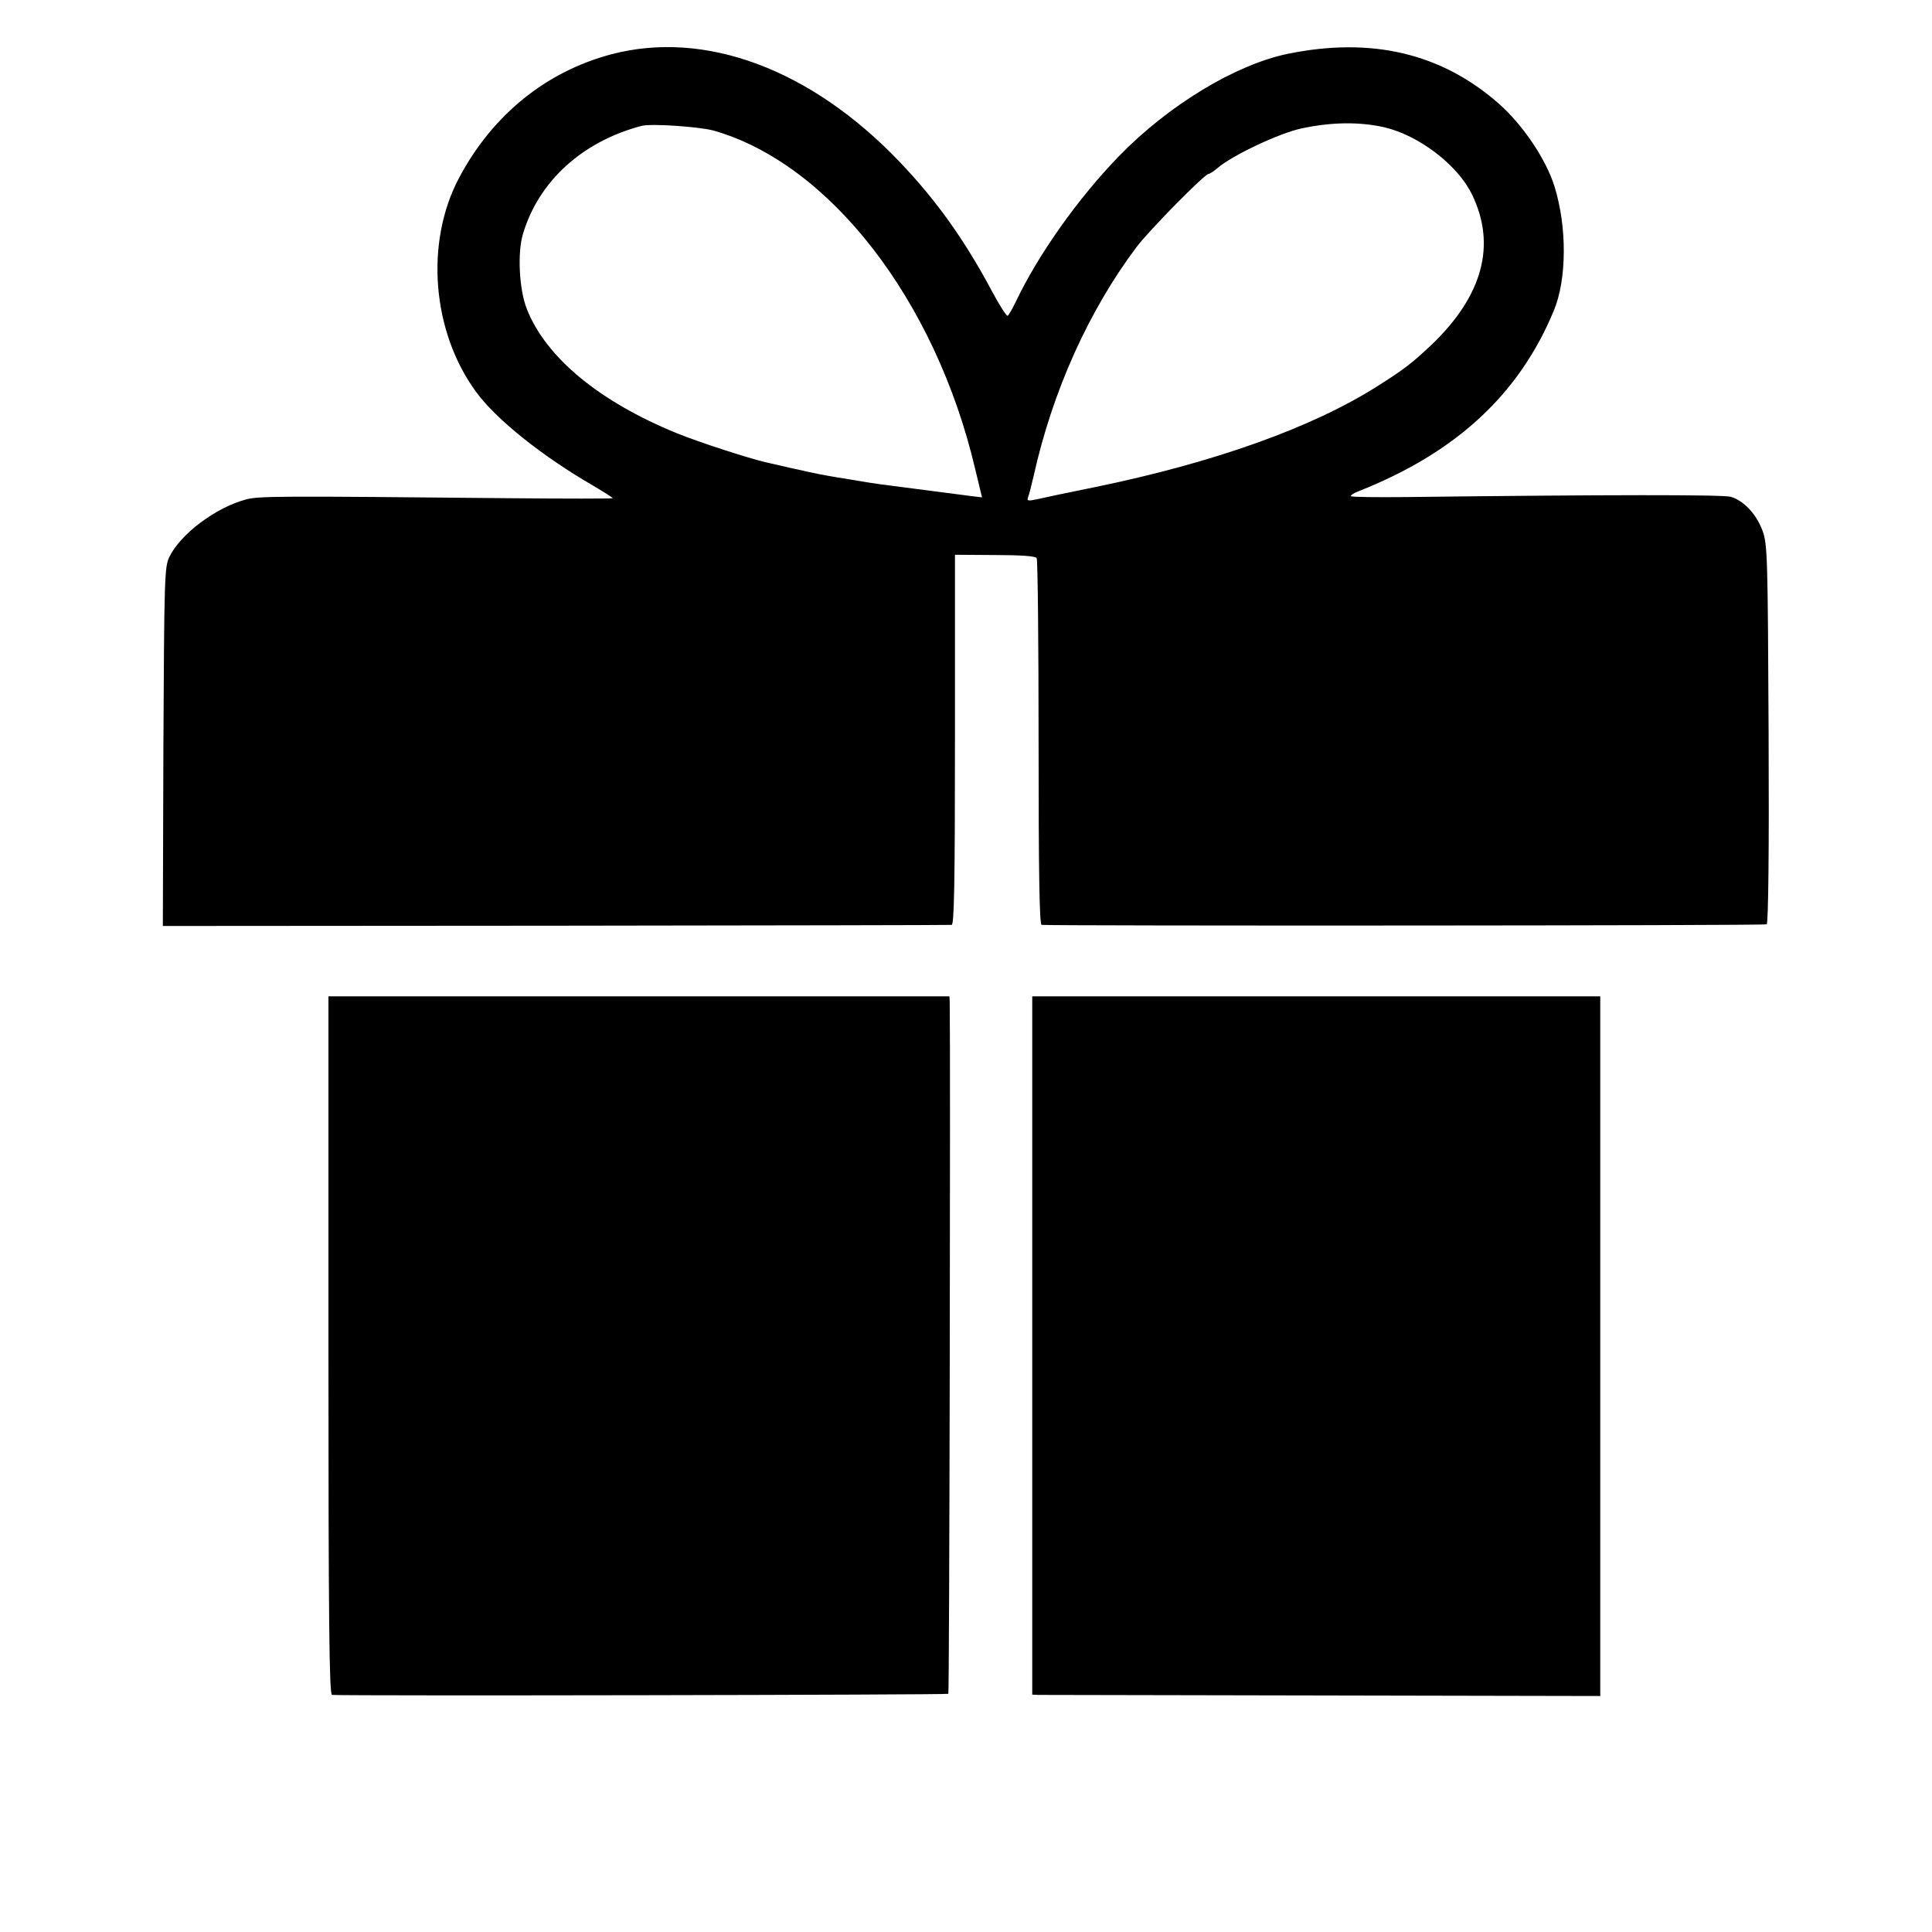
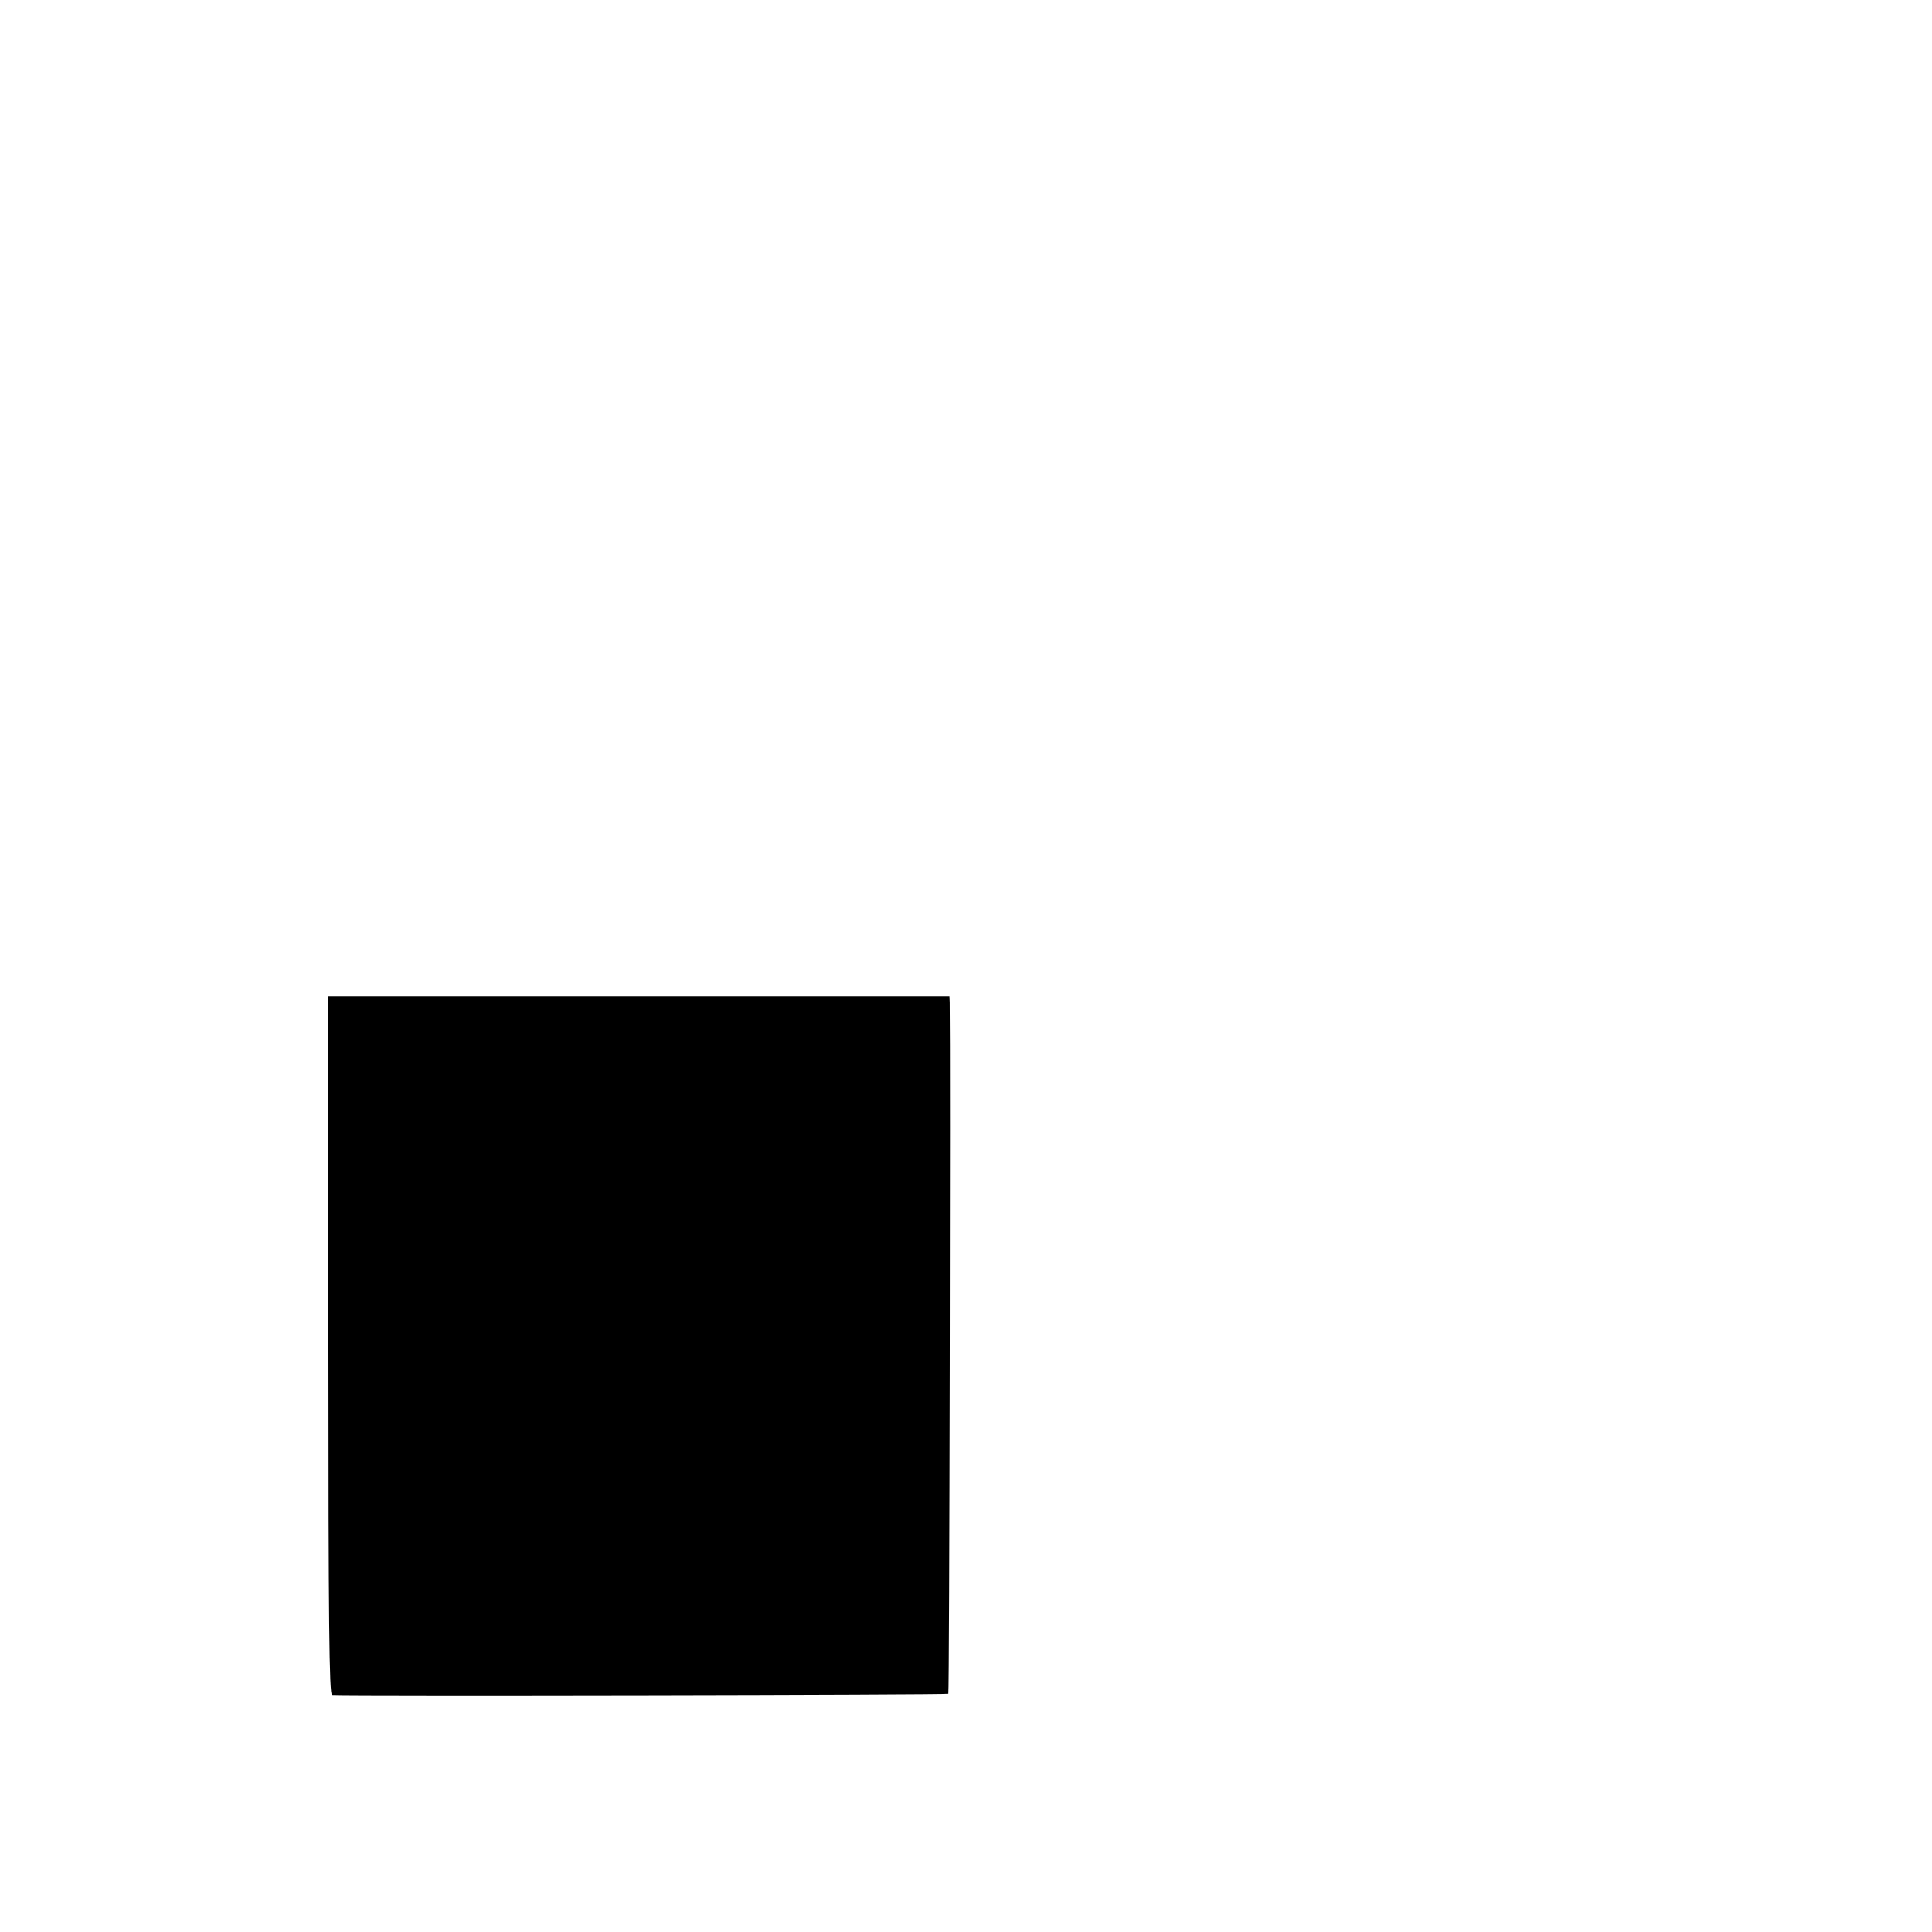
<svg xmlns="http://www.w3.org/2000/svg" version="1.0" width="700pt" height="700pt" viewBox="0 0 700 700" preserveAspectRatio="xMidYMid meet">
  <g transform="translate(0,700) scale(0.1,-0.1)" fill="#000000" stroke="none">
-     <path d="M2214 6803 c-237 -63 -431 -221 -551 -448 -124 -234 -98 -557 62 -775 73 -100 240 -233 423 -339 39 -23 72 -44 72 -46 0 -2 -174 -2 -387 0 -825 8 -897 8 -943 -5 -108 -29 -235 -124 -276 -207 -18 -36 -19 -75 -22 -688 l-2 -650 1422 1 c783 1 1429 2 1436 3 9 1 12 142 12 671 l0 670 145 -1 c96 0 147 -4 151 -11 4 -6 7 -308 7 -670 0 -468 3 -658 11 -659 47 -4 2620 -3 2627 2 6 3 9 271 7 690 -3 640 -4 687 -22 736 -22 60 -68 109 -115 123 -30 8 -441 8 -1179 -1 -105 -1 -194 0 -197 3 -3 3 9 11 27 18 354 140 582 351 708 655 47 113 48 303 2 450 -30 97 -114 222 -201 299 -208 183 -461 243 -765 181 -189 -39 -431 -185 -611 -370 -148 -152 -293 -357 -374 -527 -13 -27 -26 -50 -30 -52 -4 -3 -29 37 -56 87 -99 186 -202 331 -336 471 -321 336 -705 479 -1045 389z m2801 -264 c125 -29 266 -136 318 -243 89 -182 40 -366 -144 -543 -73 -69 -100 -90 -198 -152 -236 -150 -591 -277 -1024 -366 -95 -19 -189 -39 -210 -44 -33 -7 -37 -6 -32 8 4 9 12 43 20 76 68 307 200 600 373 830 46 61 247 265 261 265 4 0 18 9 31 20 54 47 226 128 307 145 109 23 208 24 298 4z m-2430 -12 c420 -119 804 -614 948 -1225 l25 -104 -42 5 c-37 5 -233 30 -331 43 -22 3 -67 10 -100 16 -33 5 -73 12 -90 15 -25 4 -90 18 -220 48 -71 17 -240 72 -322 105 -282 115 -475 275 -544 450 -28 70 -35 205 -14 273 57 191 216 335 430 391 35 9 208 -3 260 -17z" />
    <path d="M1190 2125 c0 -1005 3 -1265 13 -1266 76 -4 2229 0 2233 4 4 4 8 2344 5 2505 l-1 22 -1125 0 -1125 0 0 -1265z" />
-     <path d="M3740 2125 l0 -1265 23 -1 c12 0 475 -1 1029 -2 l1006 -2 0 1268 0 1267 -1029 0 -1029 0 0 -1265z" />
  </g>
</svg>